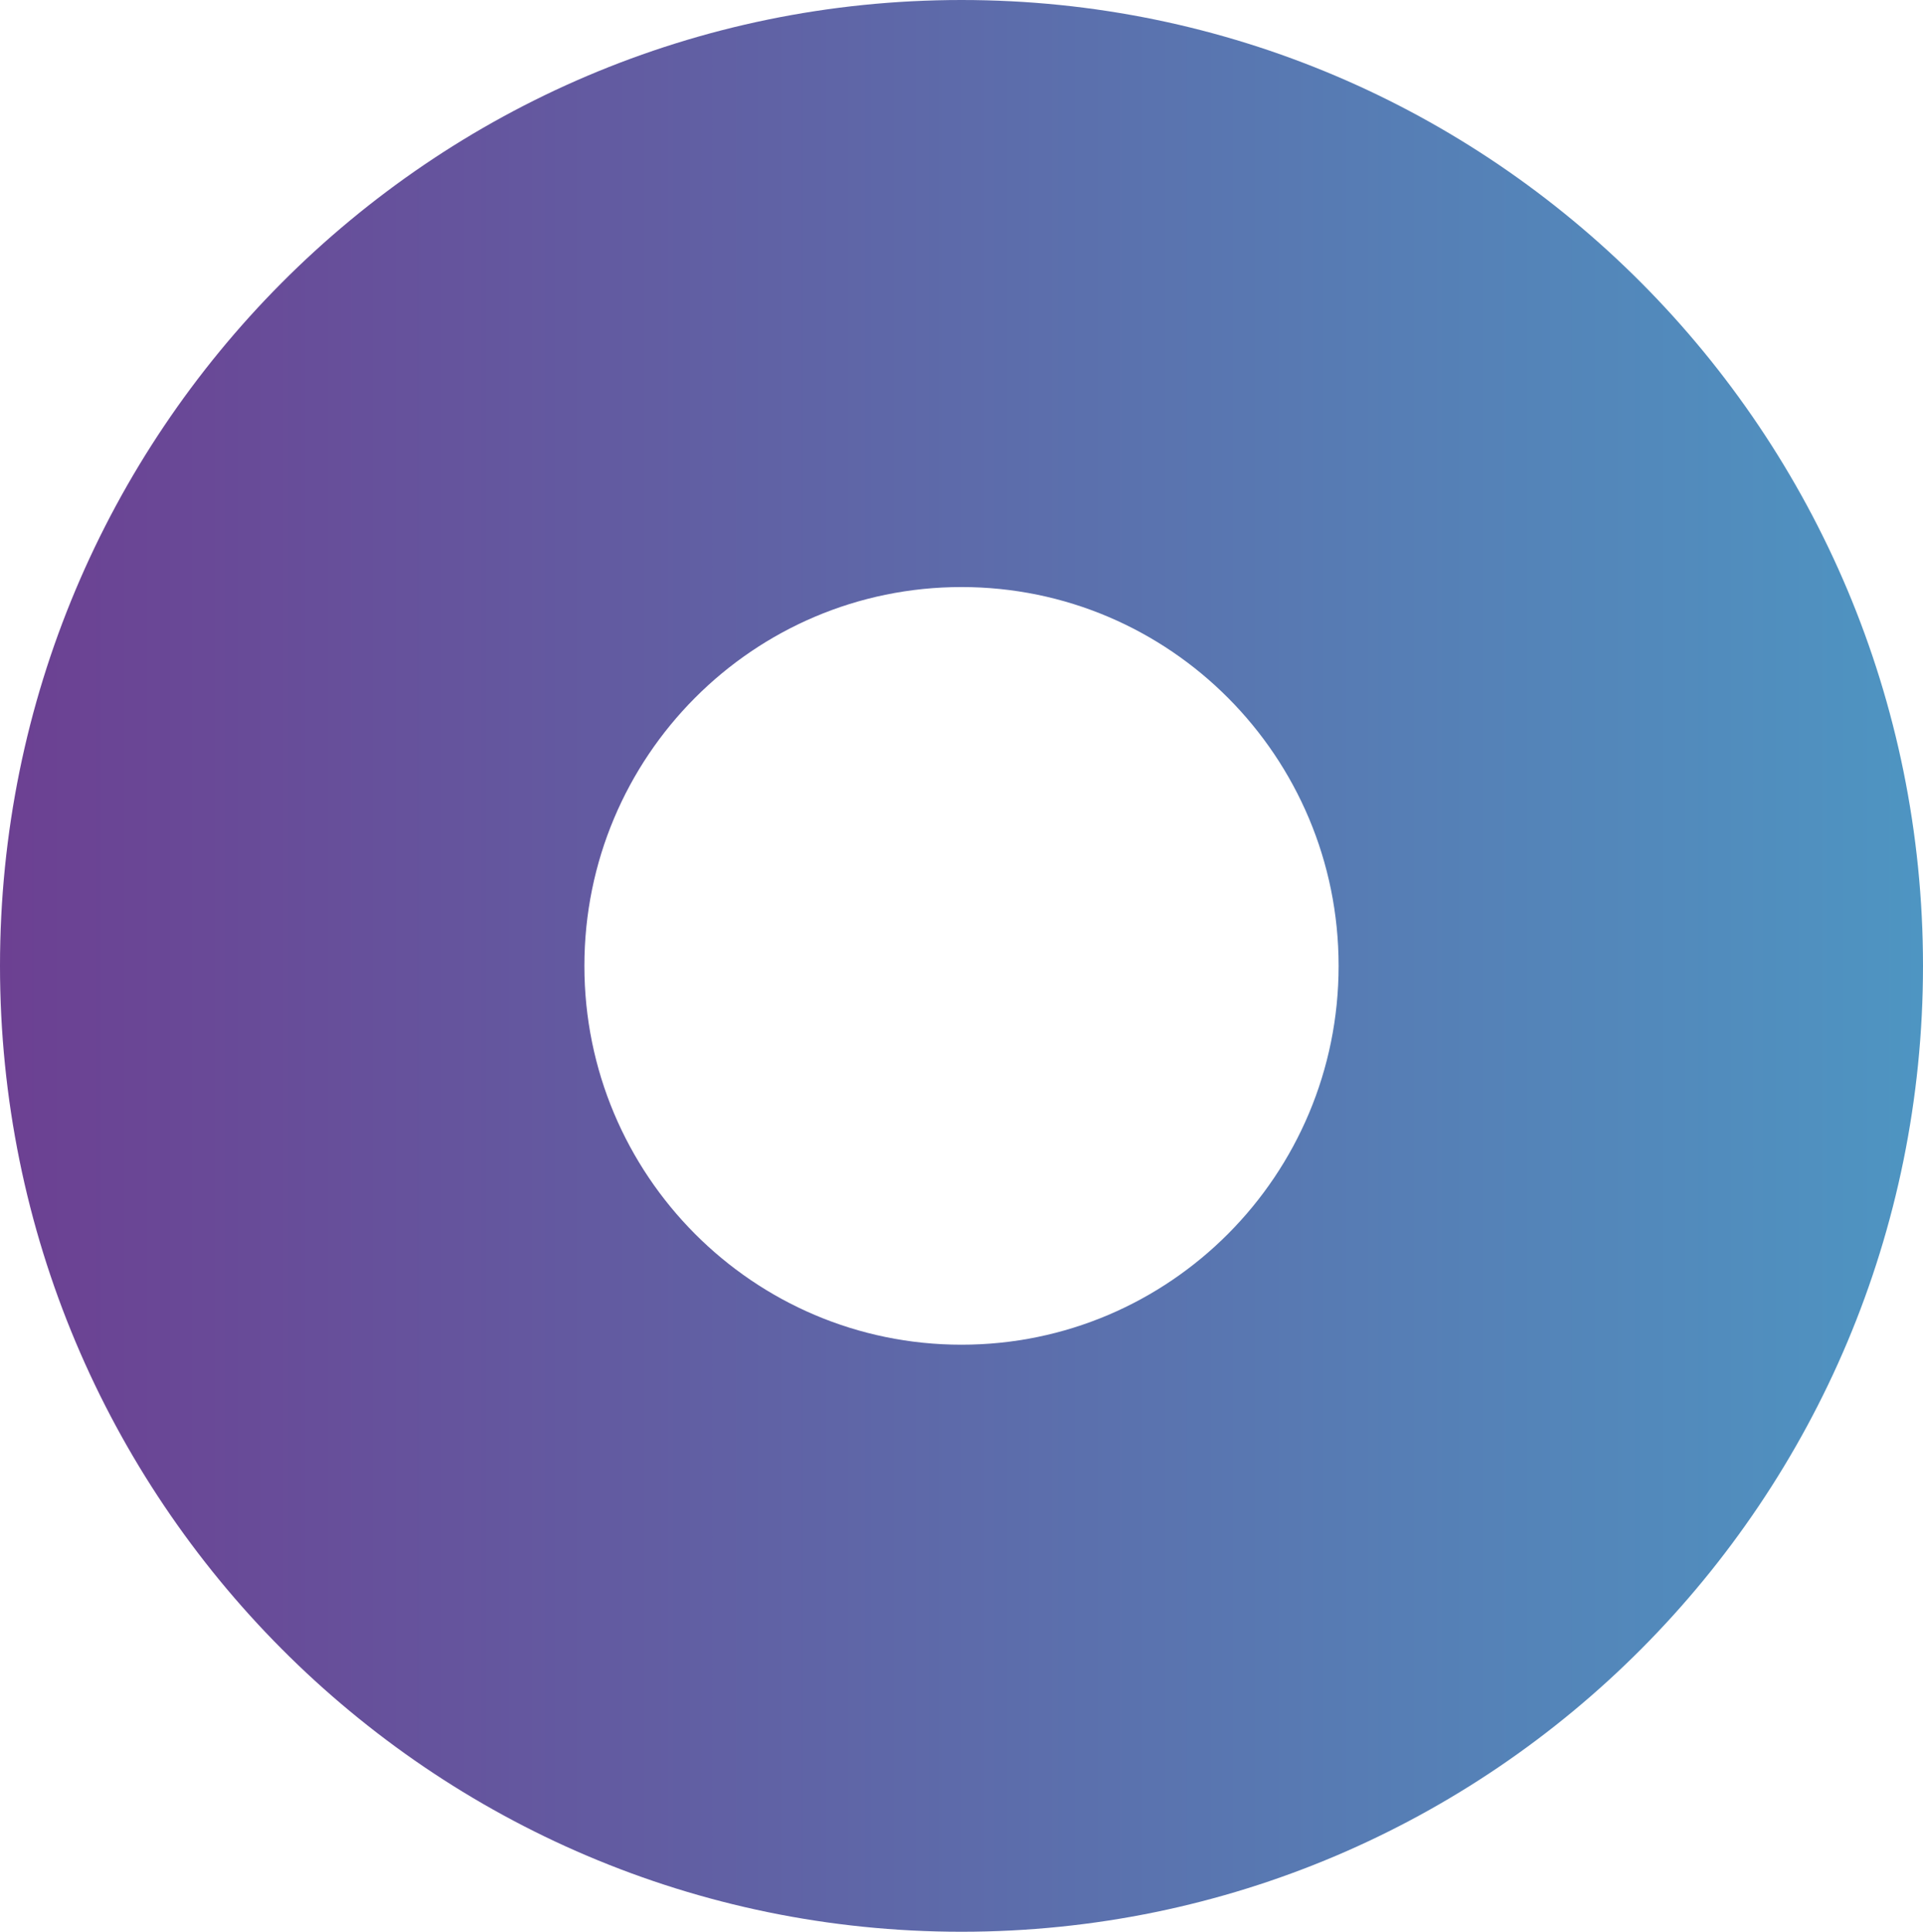
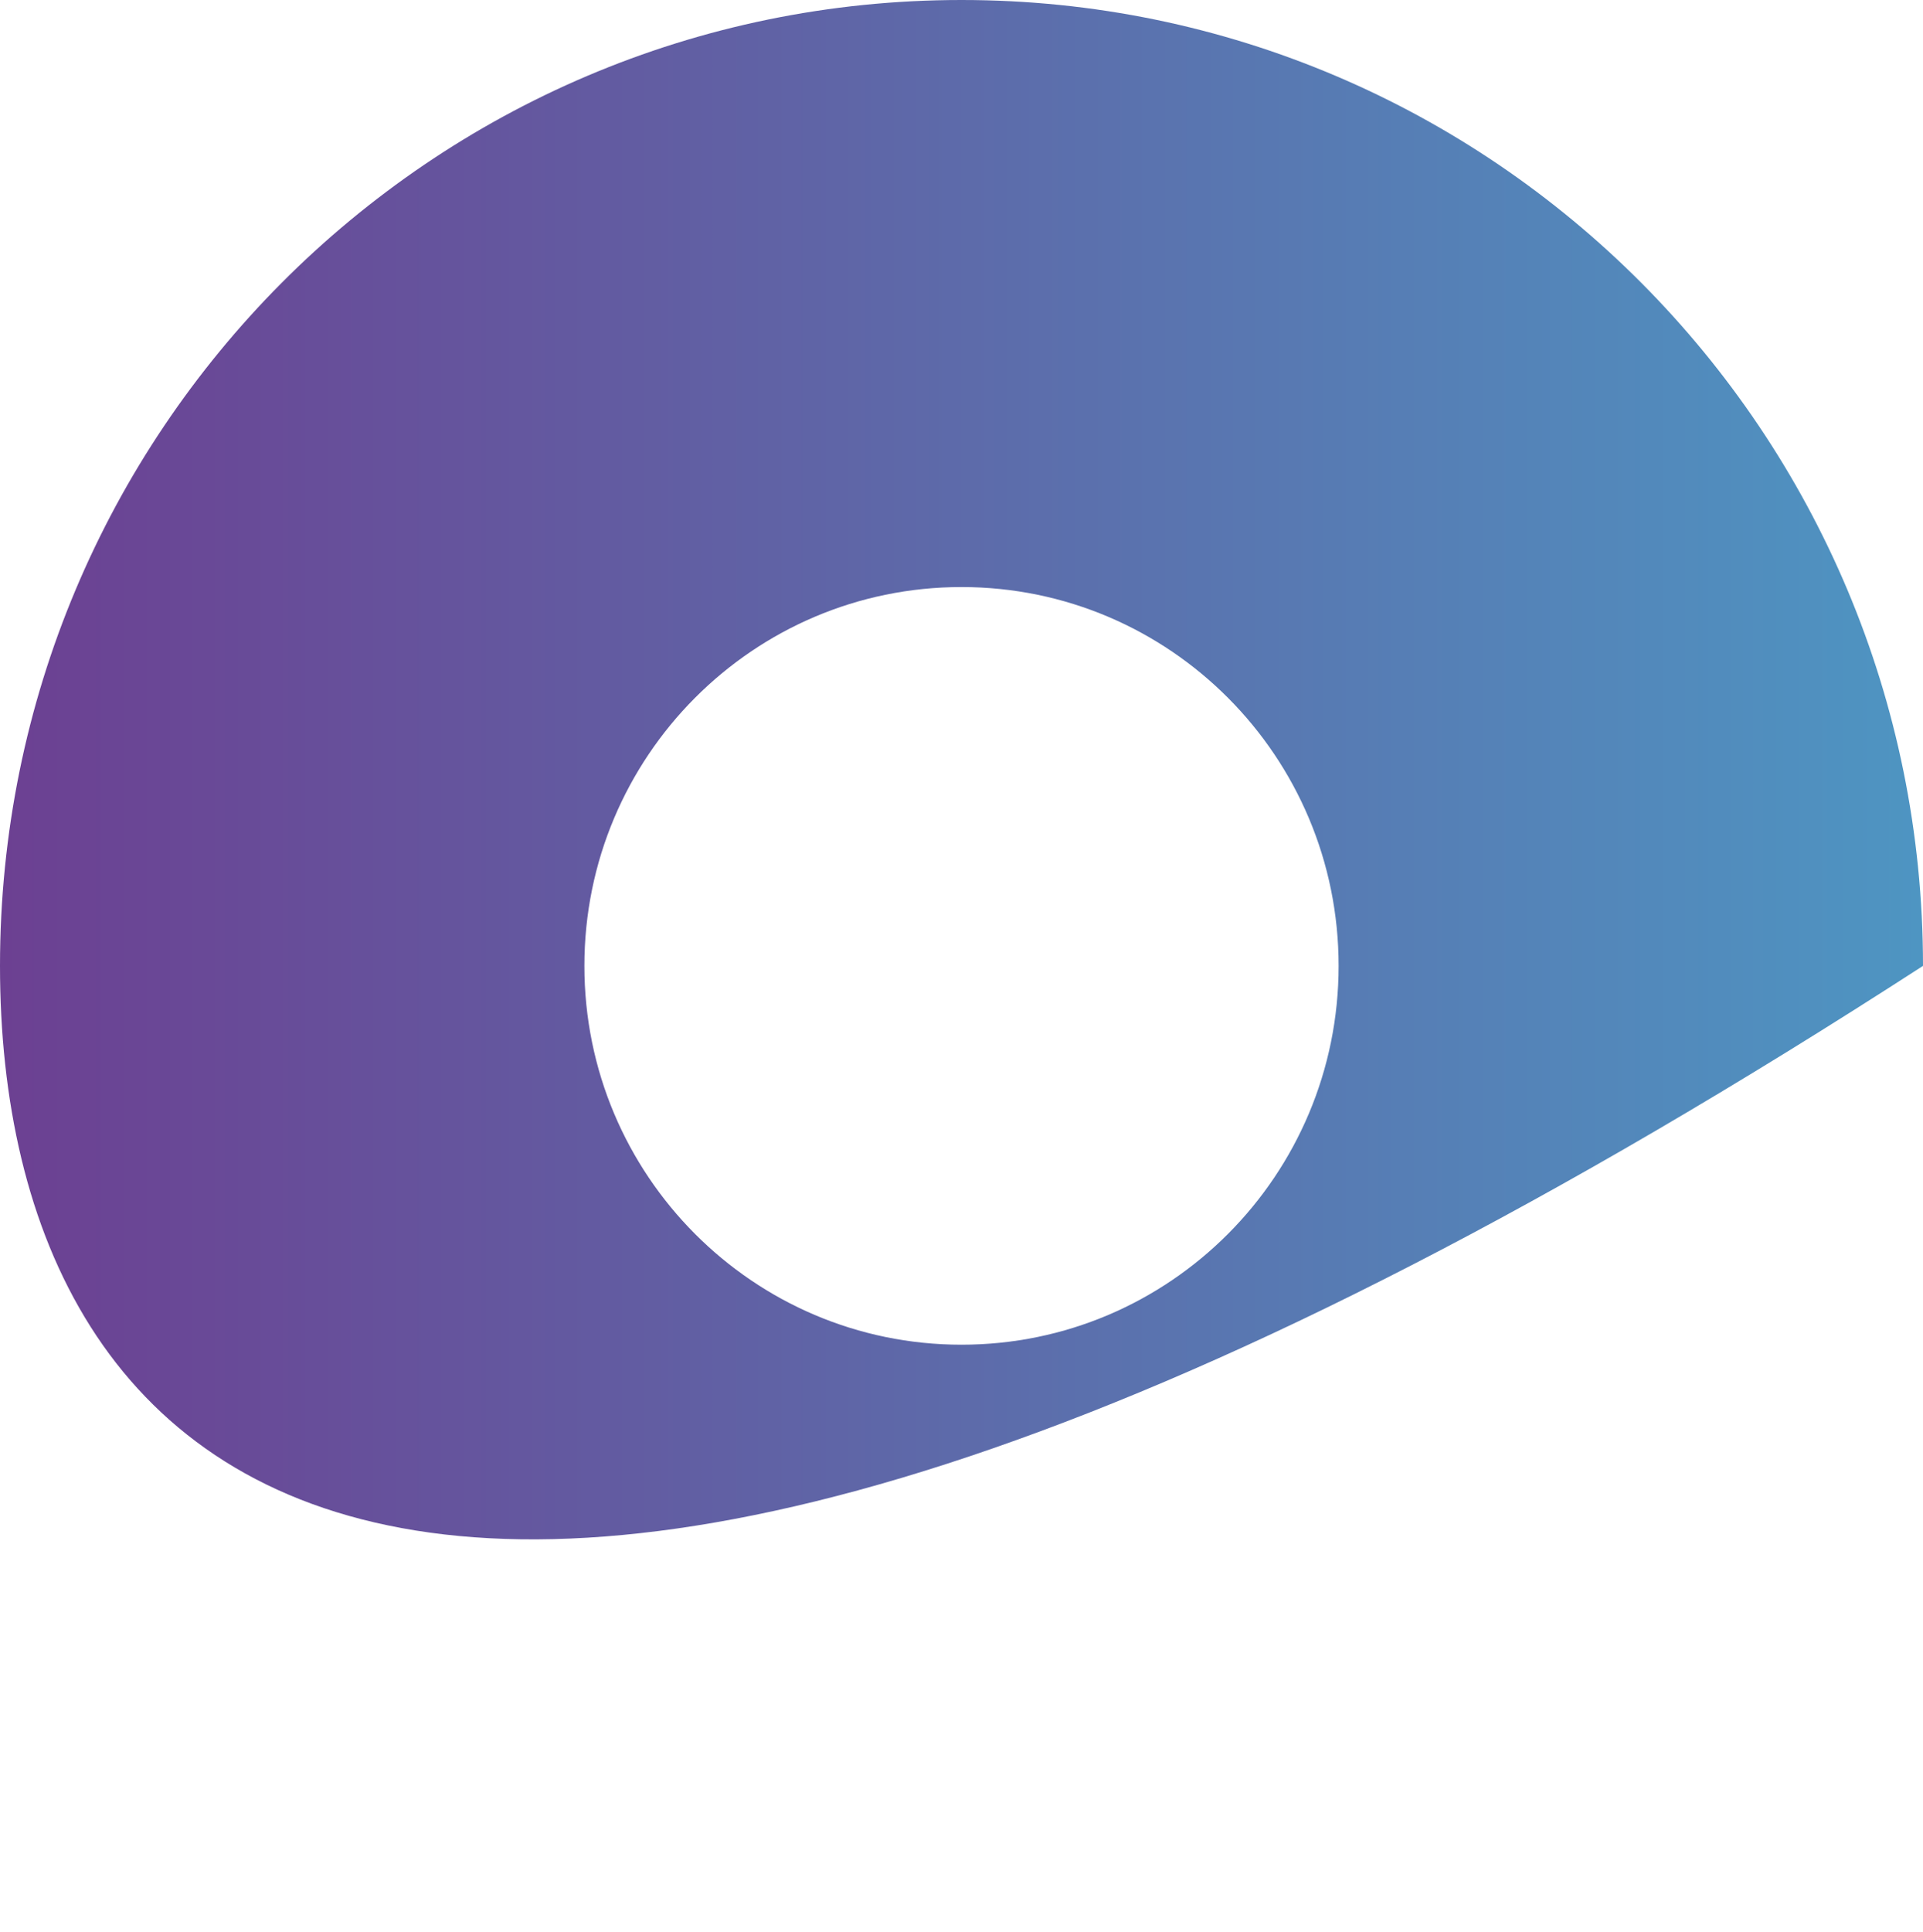
<svg xmlns="http://www.w3.org/2000/svg" width="234" height="235" viewBox="0 0 234 235" fill="none">
-   <path d="M234 117.5C234 182.393 181.617 235 117 235C52.383 235 0 182.393 0 117.5C0 52.606 52.383 0 117 0C181.617 0 234 52.606 234 117.5ZM71.111 117.5C71.111 142.952 91.656 163.585 117 163.585C142.344 163.585 162.889 142.952 162.889 117.5C162.889 92.048 142.344 71.415 117 71.415C91.656 71.415 71.111 92.048 71.111 117.5Z" fill="url(#paint0_linear)" />
+   <path d="M234 117.5C52.383 235 0 182.393 0 117.5C0 52.606 52.383 0 117 0C181.617 0 234 52.606 234 117.5ZM71.111 117.5C71.111 142.952 91.656 163.585 117 163.585C142.344 163.585 162.889 142.952 162.889 117.5C162.889 92.048 142.344 71.415 117 71.415C91.656 71.415 71.111 92.048 71.111 117.5Z" fill="url(#paint0_linear)" />
  <defs>
    <linearGradient id="paint0_linear" x1="-9.46454e-09" y1="117.617" x2="234" y2="117.617" gradientUnits="userSpaceOnUse">
      <stop stop-color="#6C4092" />
      <stop offset="1" stop-color="#4E95C2" />
    </linearGradient>
  </defs>
</svg>